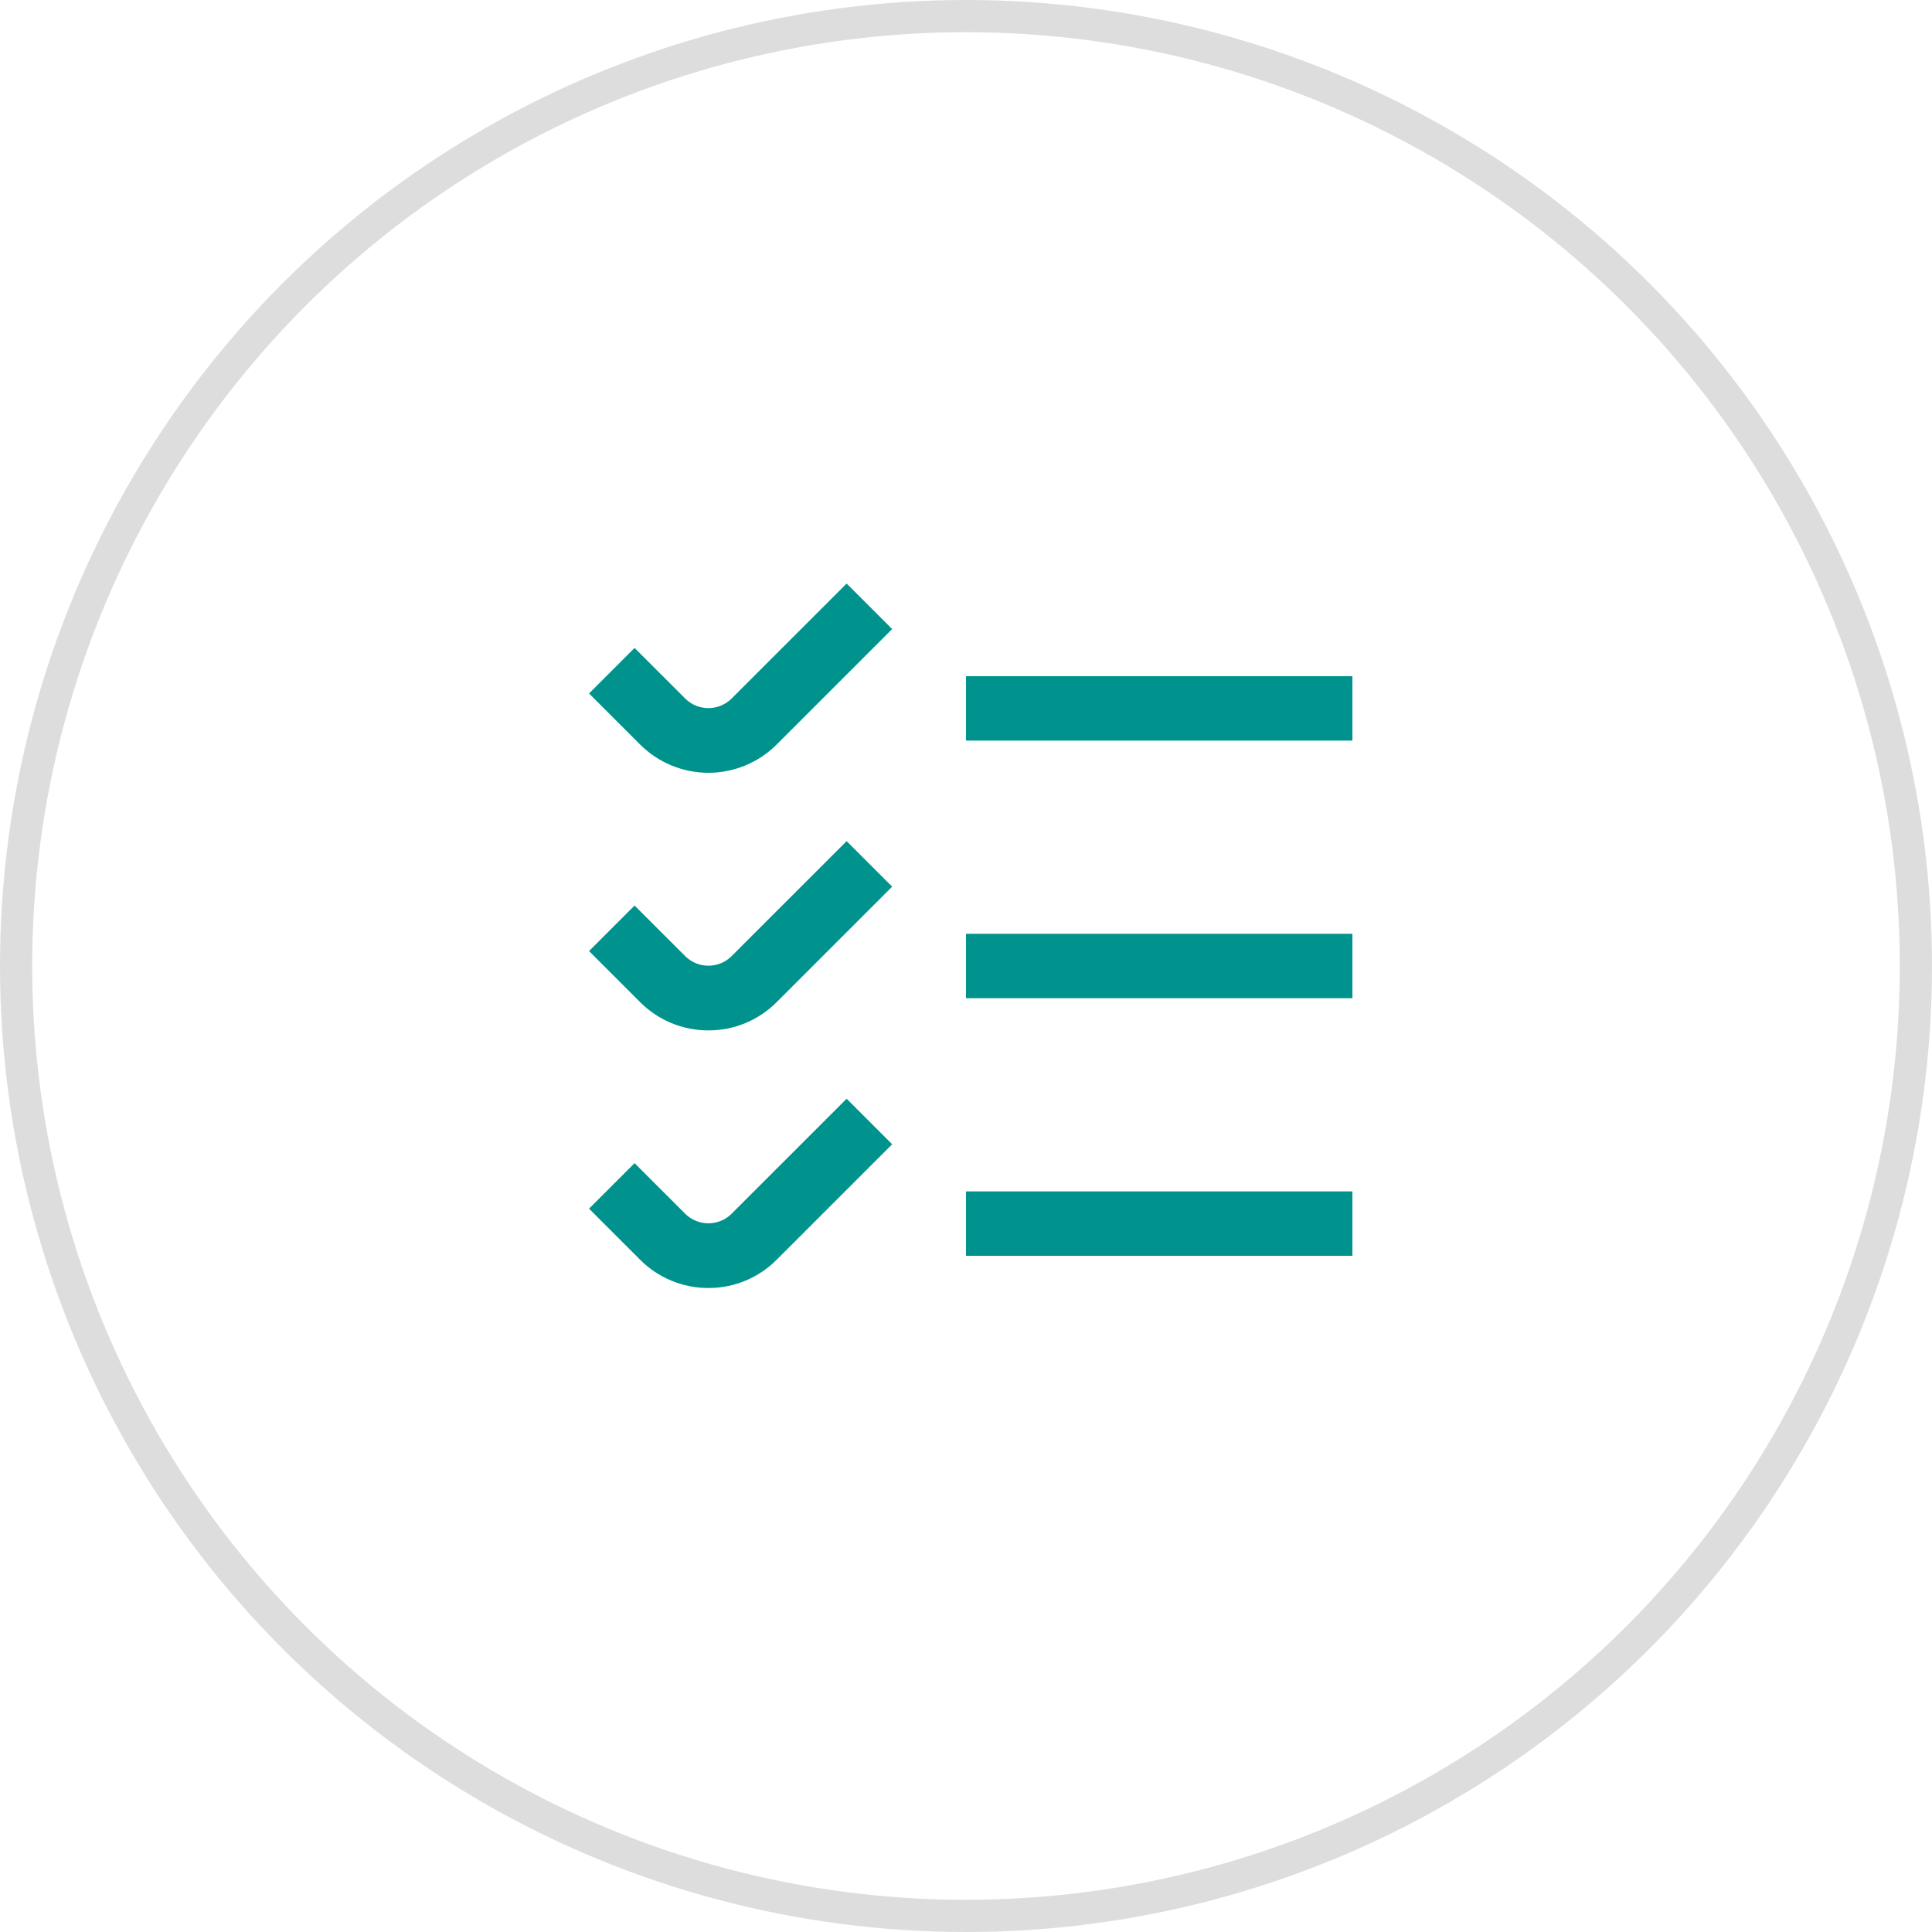
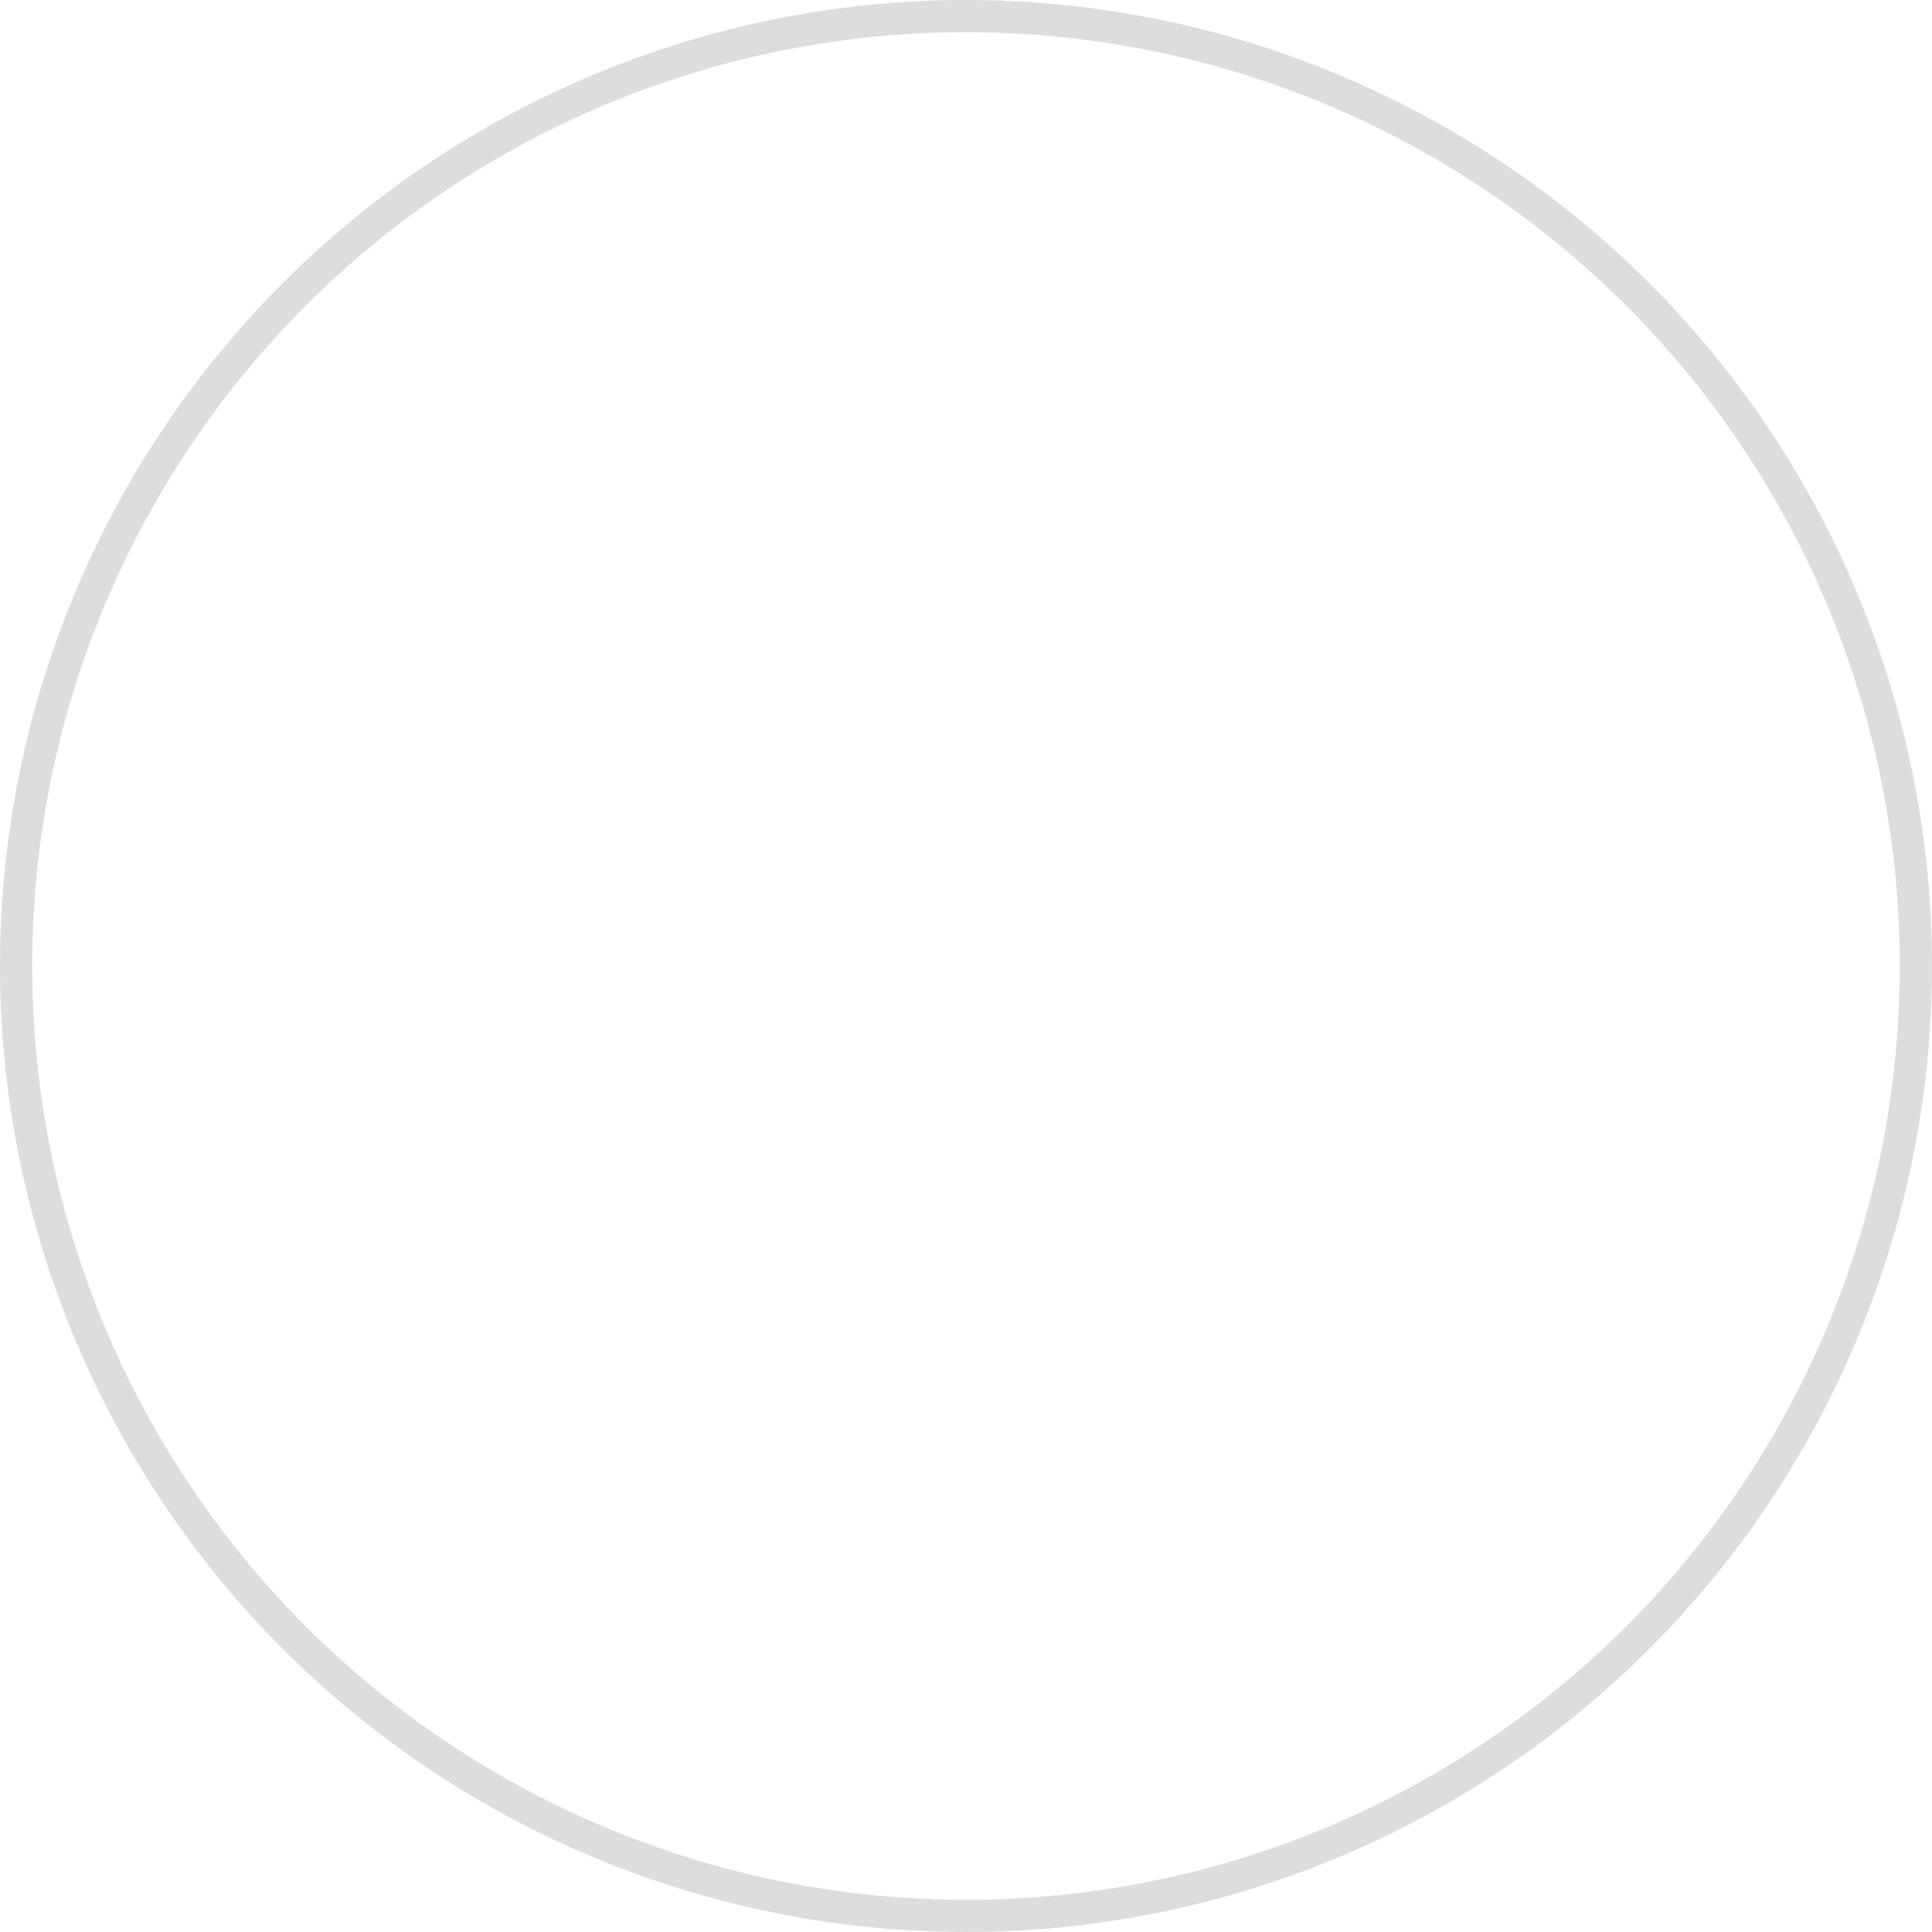
<svg xmlns="http://www.w3.org/2000/svg" width="60" height="60" viewBox="0 0 60 60" fill="none">
-   <path d="M19.878 23.121L18.293 21.536L19.707 20.122L21.293 21.707C21.483 21.889 21.737 21.991 22 21.991C22.263 21.991 22.517 21.889 22.707 21.707L26.293 18.122L27.707 19.536L24.121 23.121C23.842 23.4 23.512 23.621 23.148 23.771C22.784 23.922 22.393 24 22 24C21.605 24 21.215 23.922 20.851 23.771C20.487 23.621 20.157 23.4 19.878 23.121ZM30 23H42V21H30V23ZM22 32C22.394 32.001 22.785 31.924 23.149 31.773C23.513 31.622 23.843 31.401 24.121 31.121L27.707 27.536L26.293 26.122L22.707 29.707C22.517 29.889 22.263 29.991 22 29.991C21.737 29.991 21.483 29.889 21.293 29.707L19.707 28.122L18.293 29.536L19.878 31.121C20.156 31.401 20.487 31.622 20.851 31.773C21.215 31.924 21.606 32.001 22 32ZM30 31H42V29H30V31ZM22 40C22.394 40.001 22.785 39.924 23.149 39.773C23.513 39.622 23.843 39.401 24.121 39.121L27.707 35.536L26.293 34.122L22.707 37.707C22.517 37.889 22.263 37.991 22 37.991C21.737 37.991 21.483 37.889 21.293 37.707L19.707 36.122L18.293 37.536L19.878 39.121C20.156 39.401 20.487 39.622 20.851 39.773C21.215 39.924 21.606 40.001 22 40ZM30 39H42V37H30V39Z" fill="#00938D" />
  <circle cx="30" cy="30" r="29.5" stroke="#DDDDDD" />
</svg>